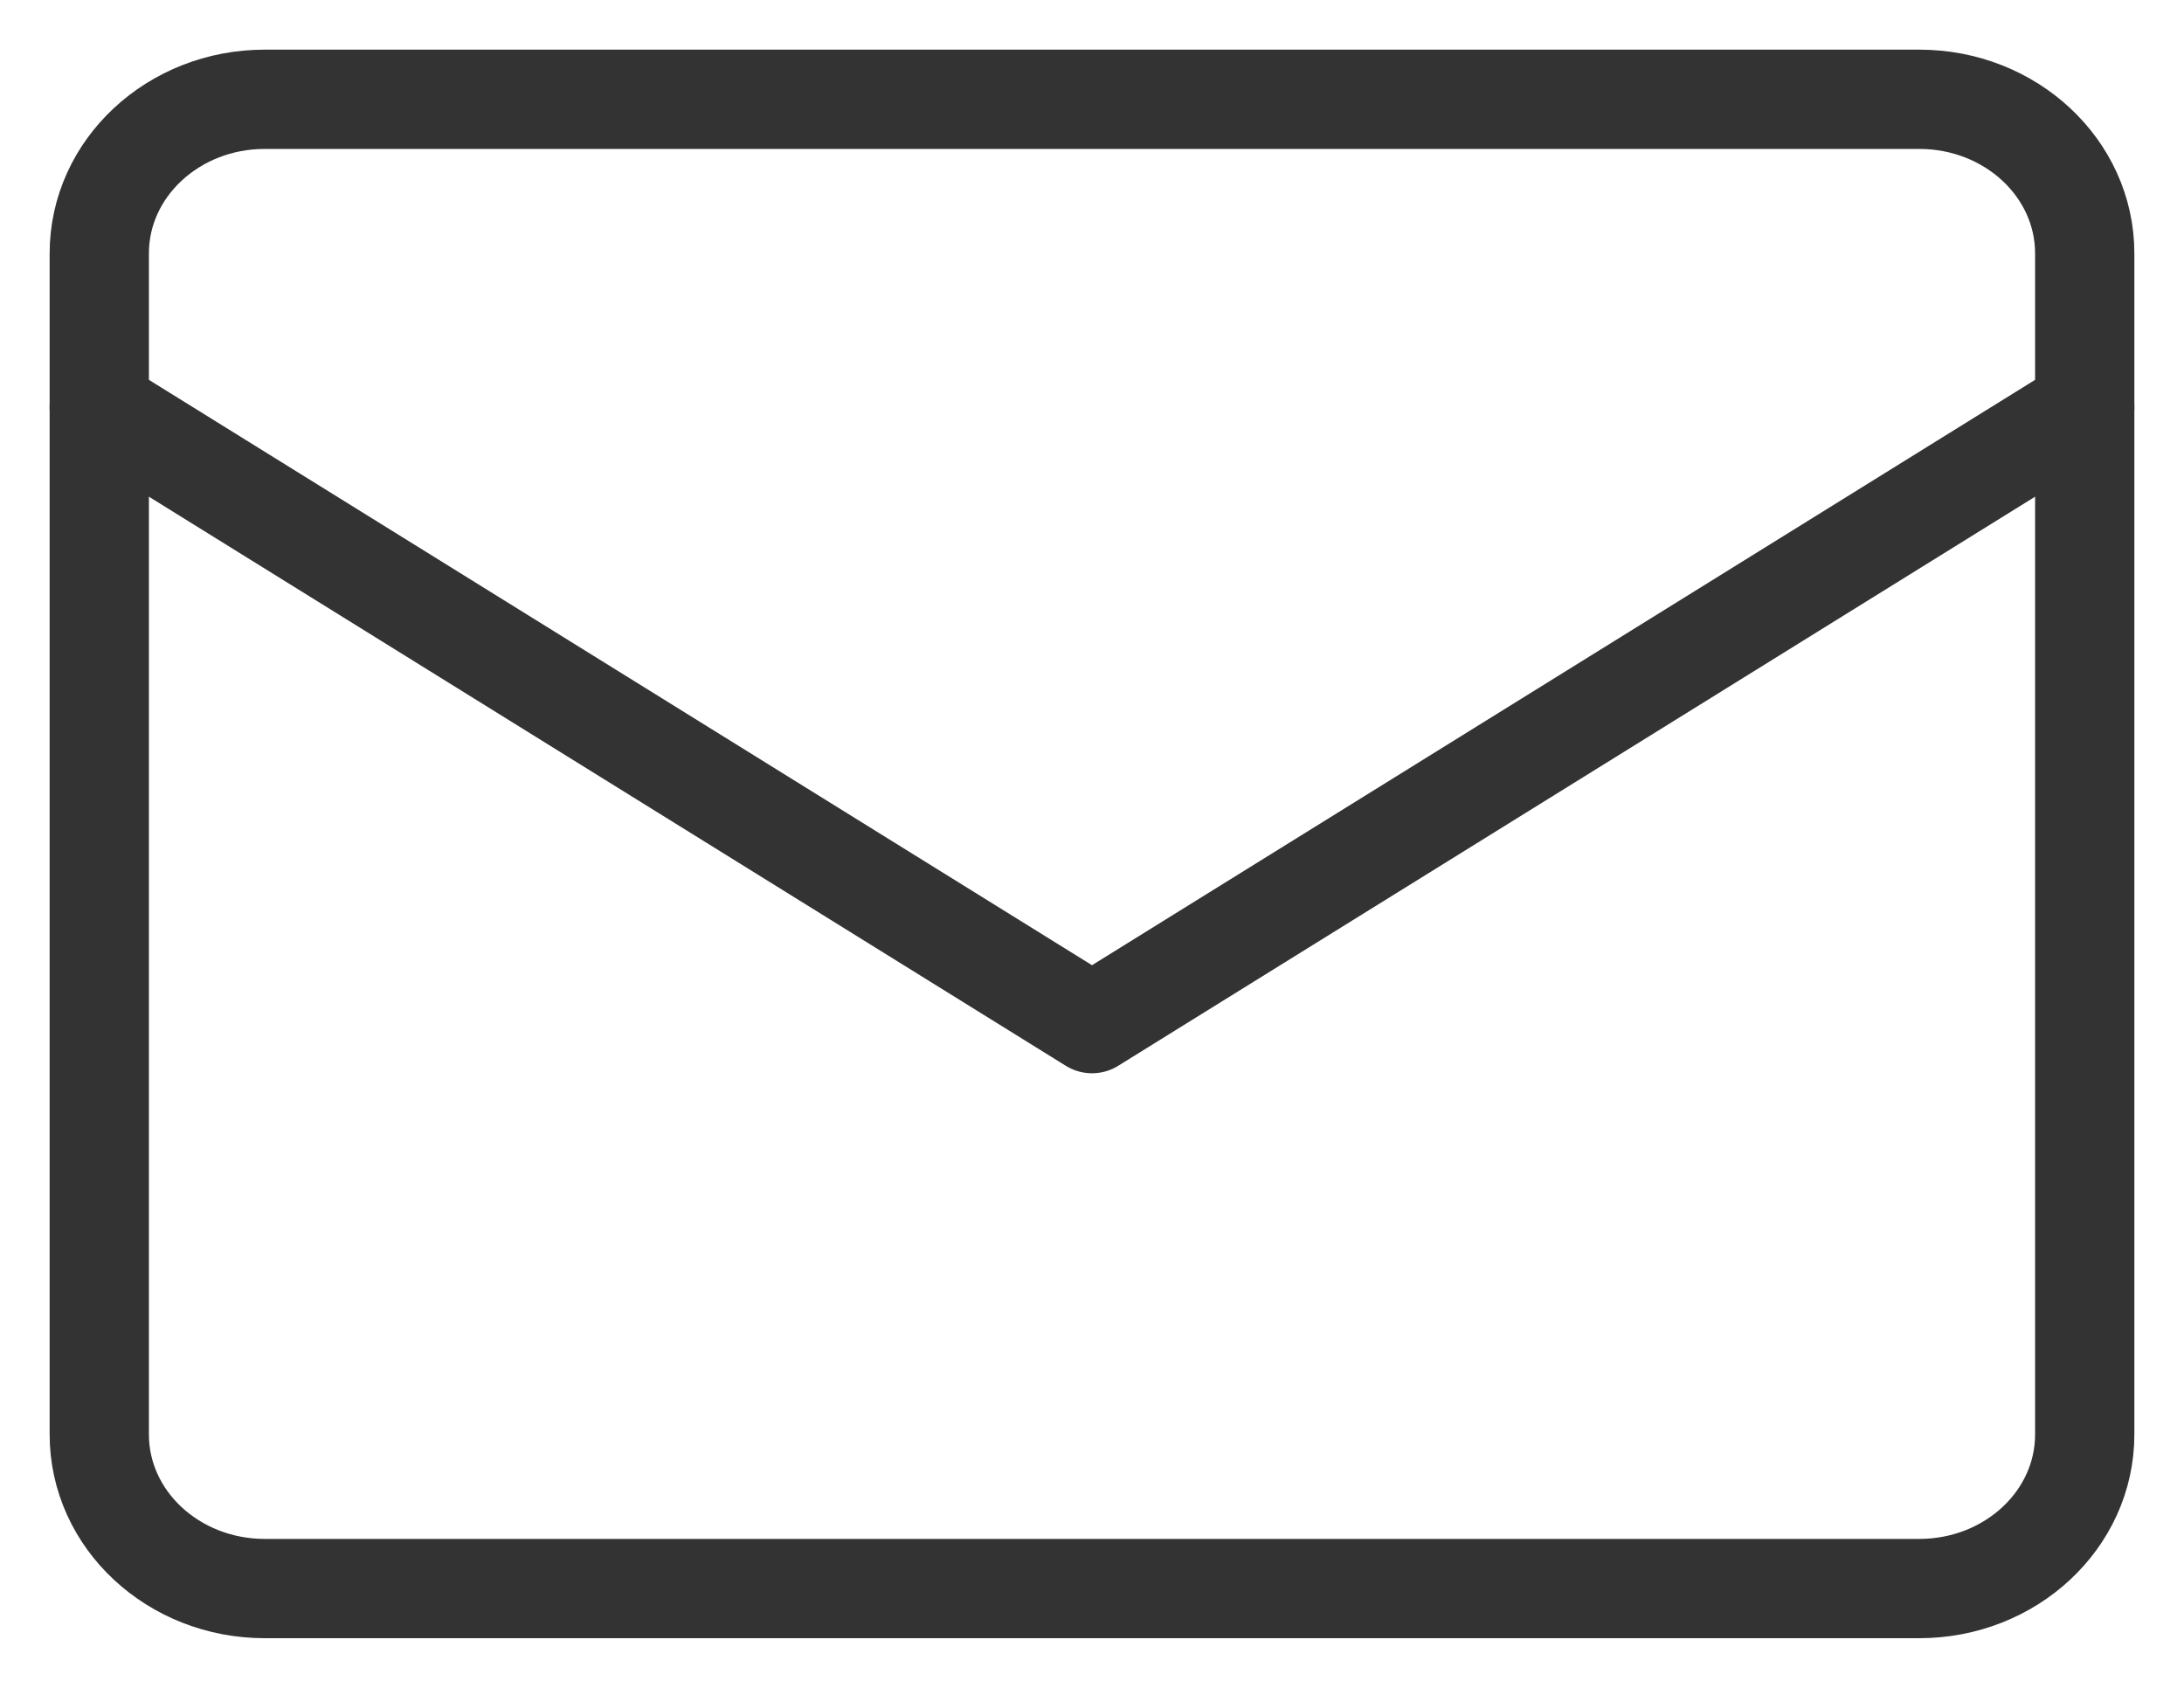
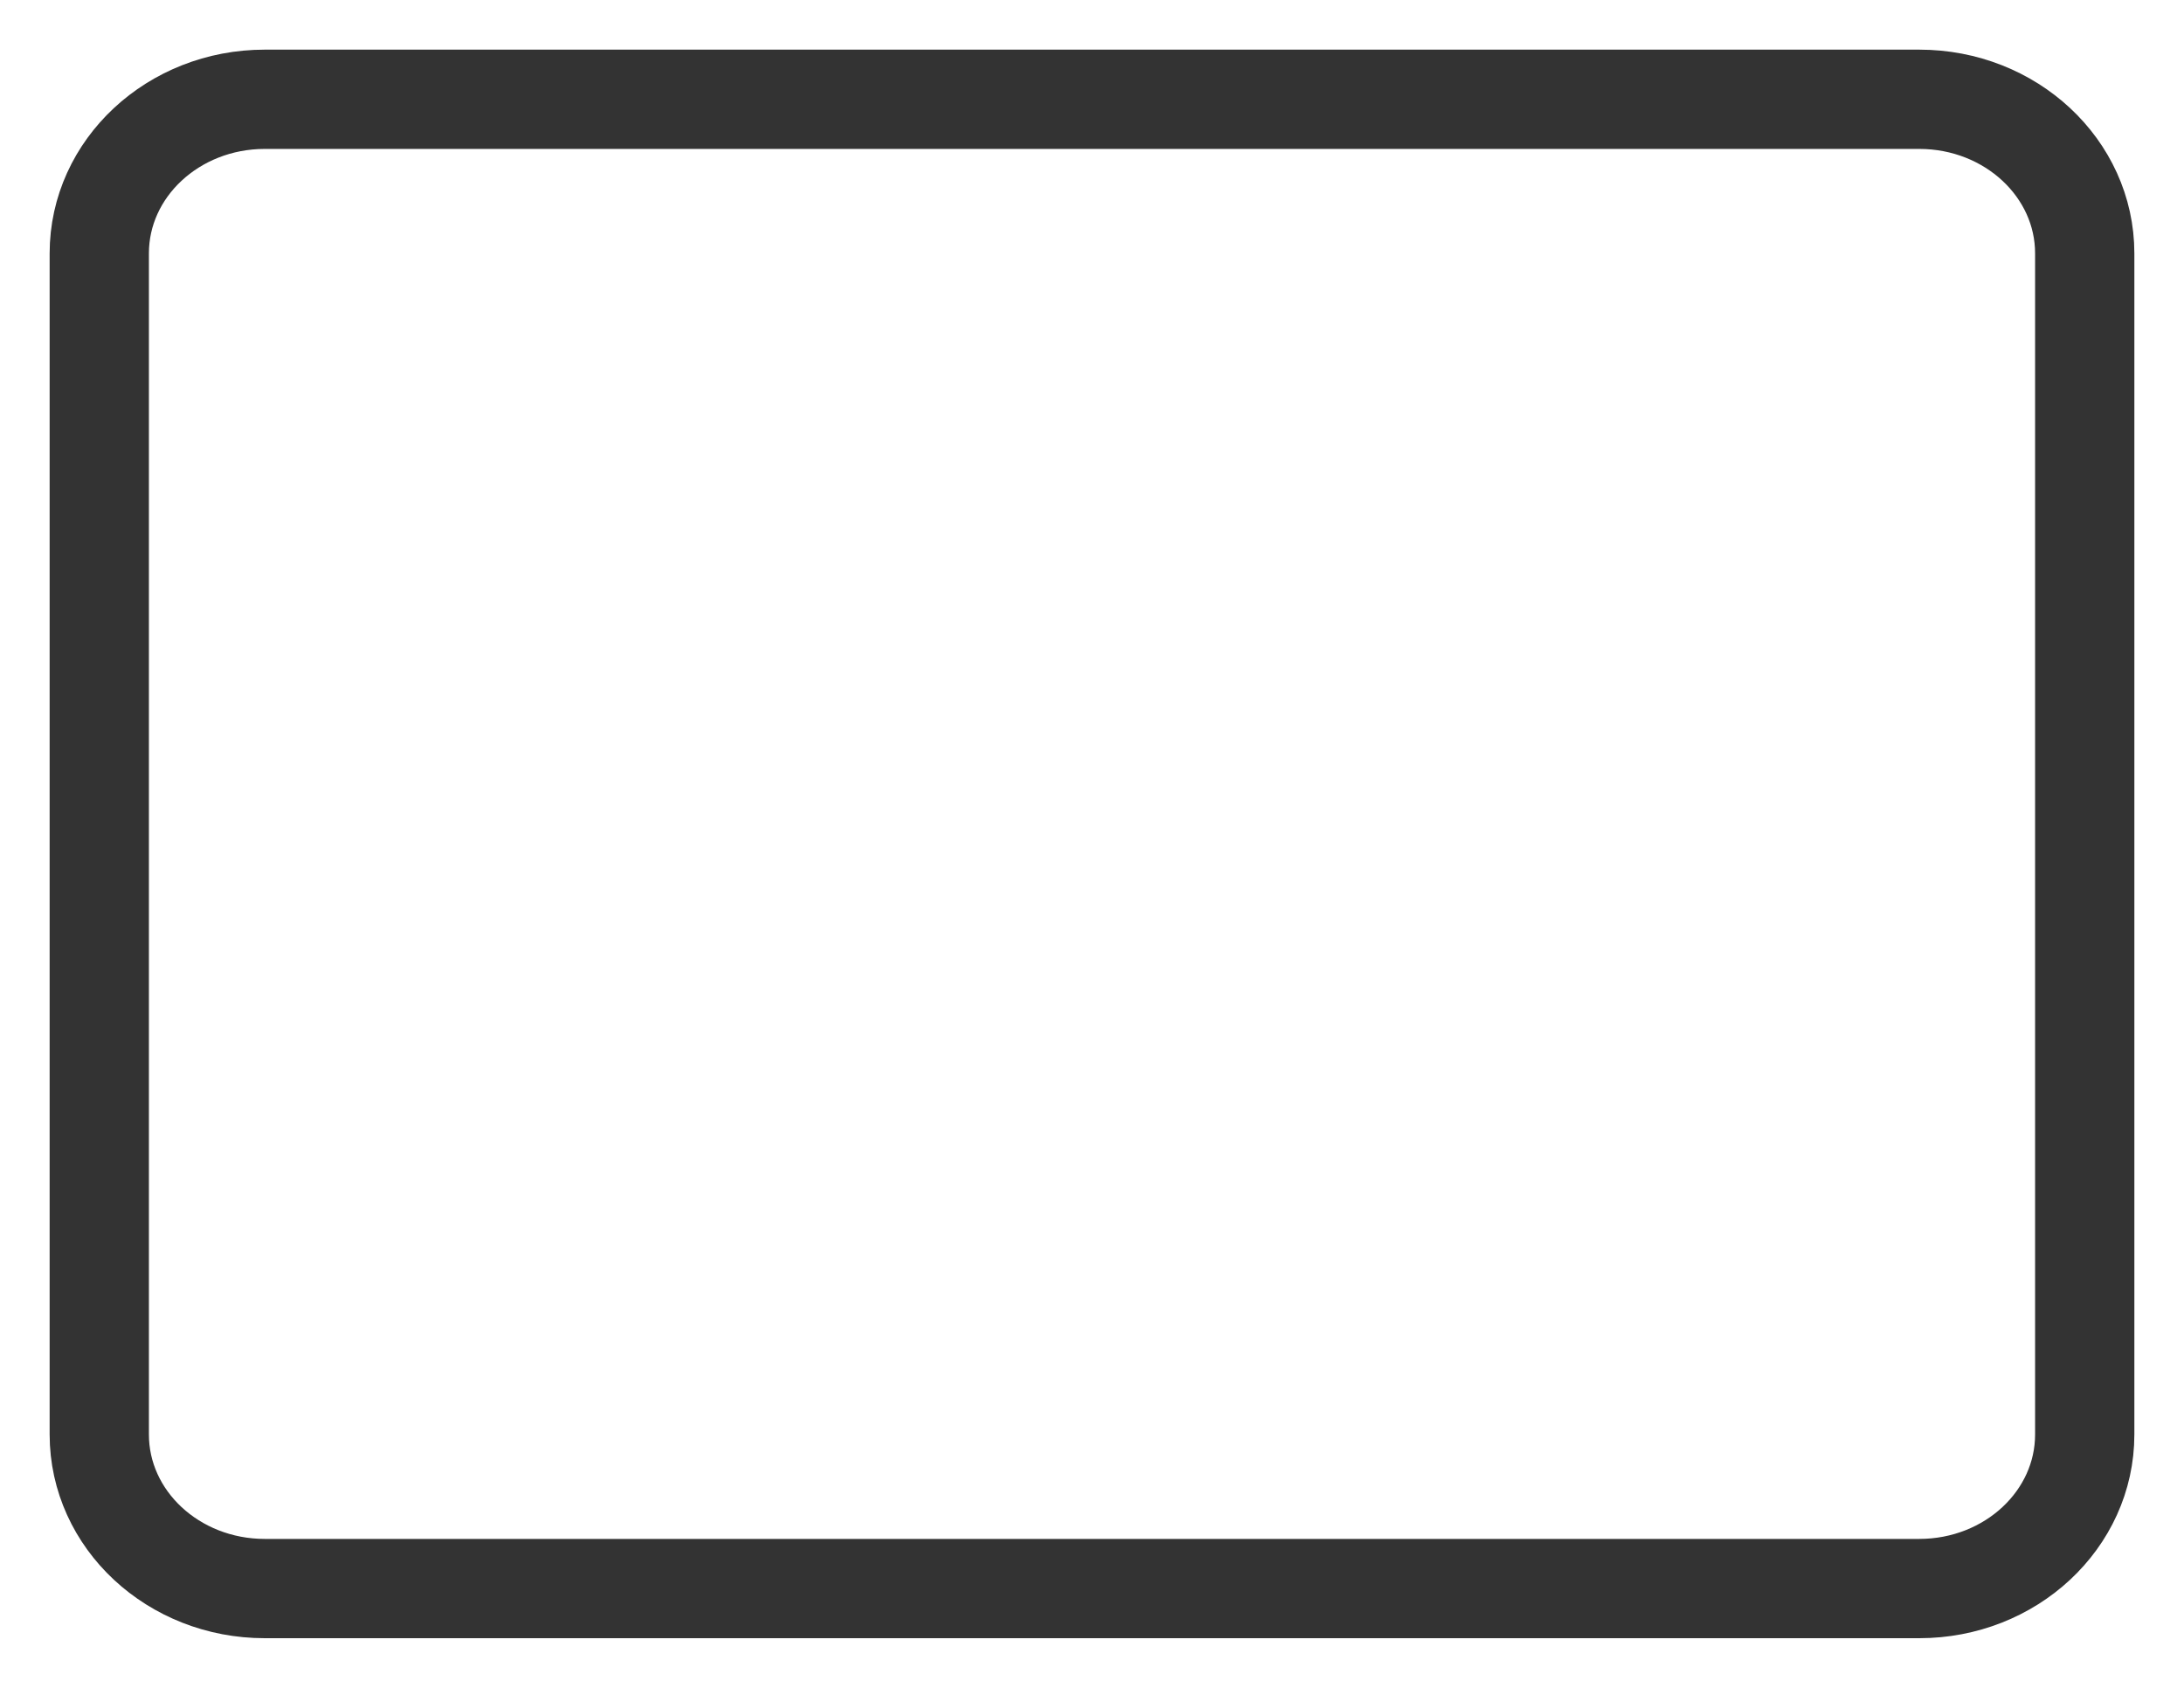
<svg xmlns="http://www.w3.org/2000/svg" width="22" height="17" viewBox="0 0 22 17" fill="none">
-   <path d="M1 4.104L11 10.31L21 4.104" stroke="#333333" stroke-linecap="round" stroke-linejoin="round" />
  <path d="M19.333 1H2.667C1.746 1 1 1.695 1 2.552V14.448C1 15.305 1.746 16 2.667 16H19.333C20.254 16 21 15.305 21 14.448V2.552C21 1.695 20.254 1 19.333 1Z" stroke="#333333" stroke-linecap="round" stroke-linejoin="round" />
</svg>